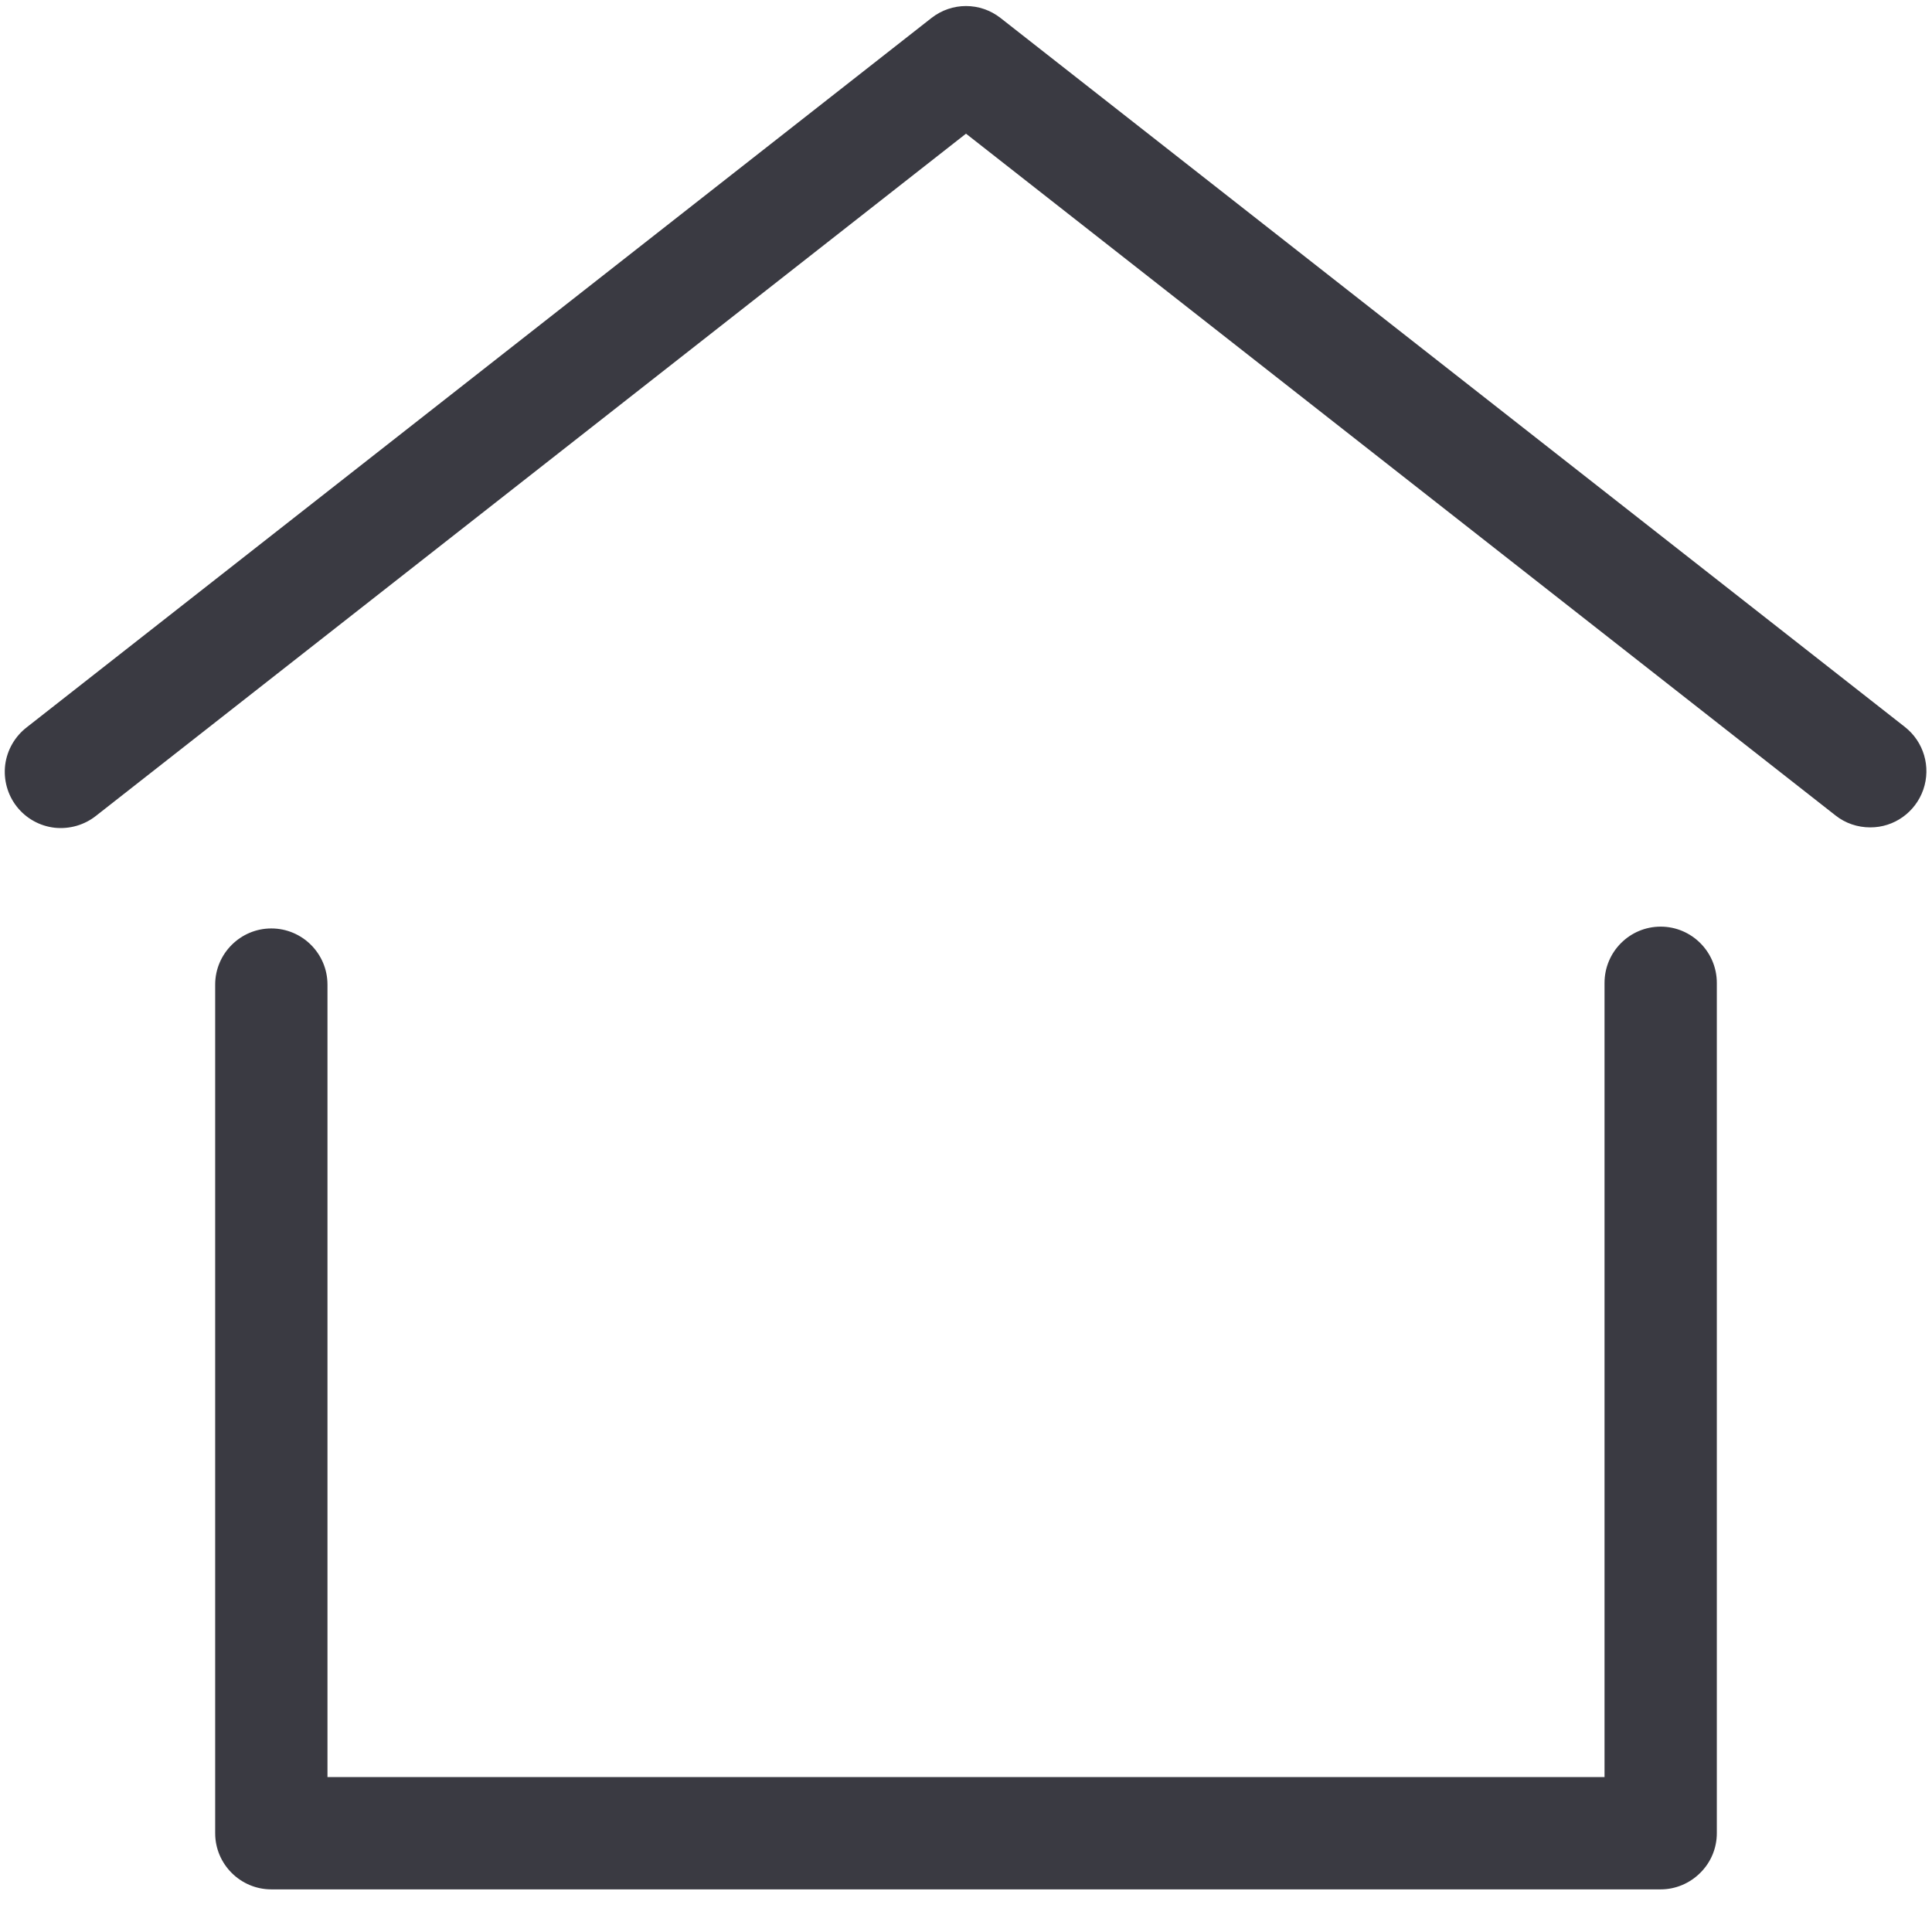
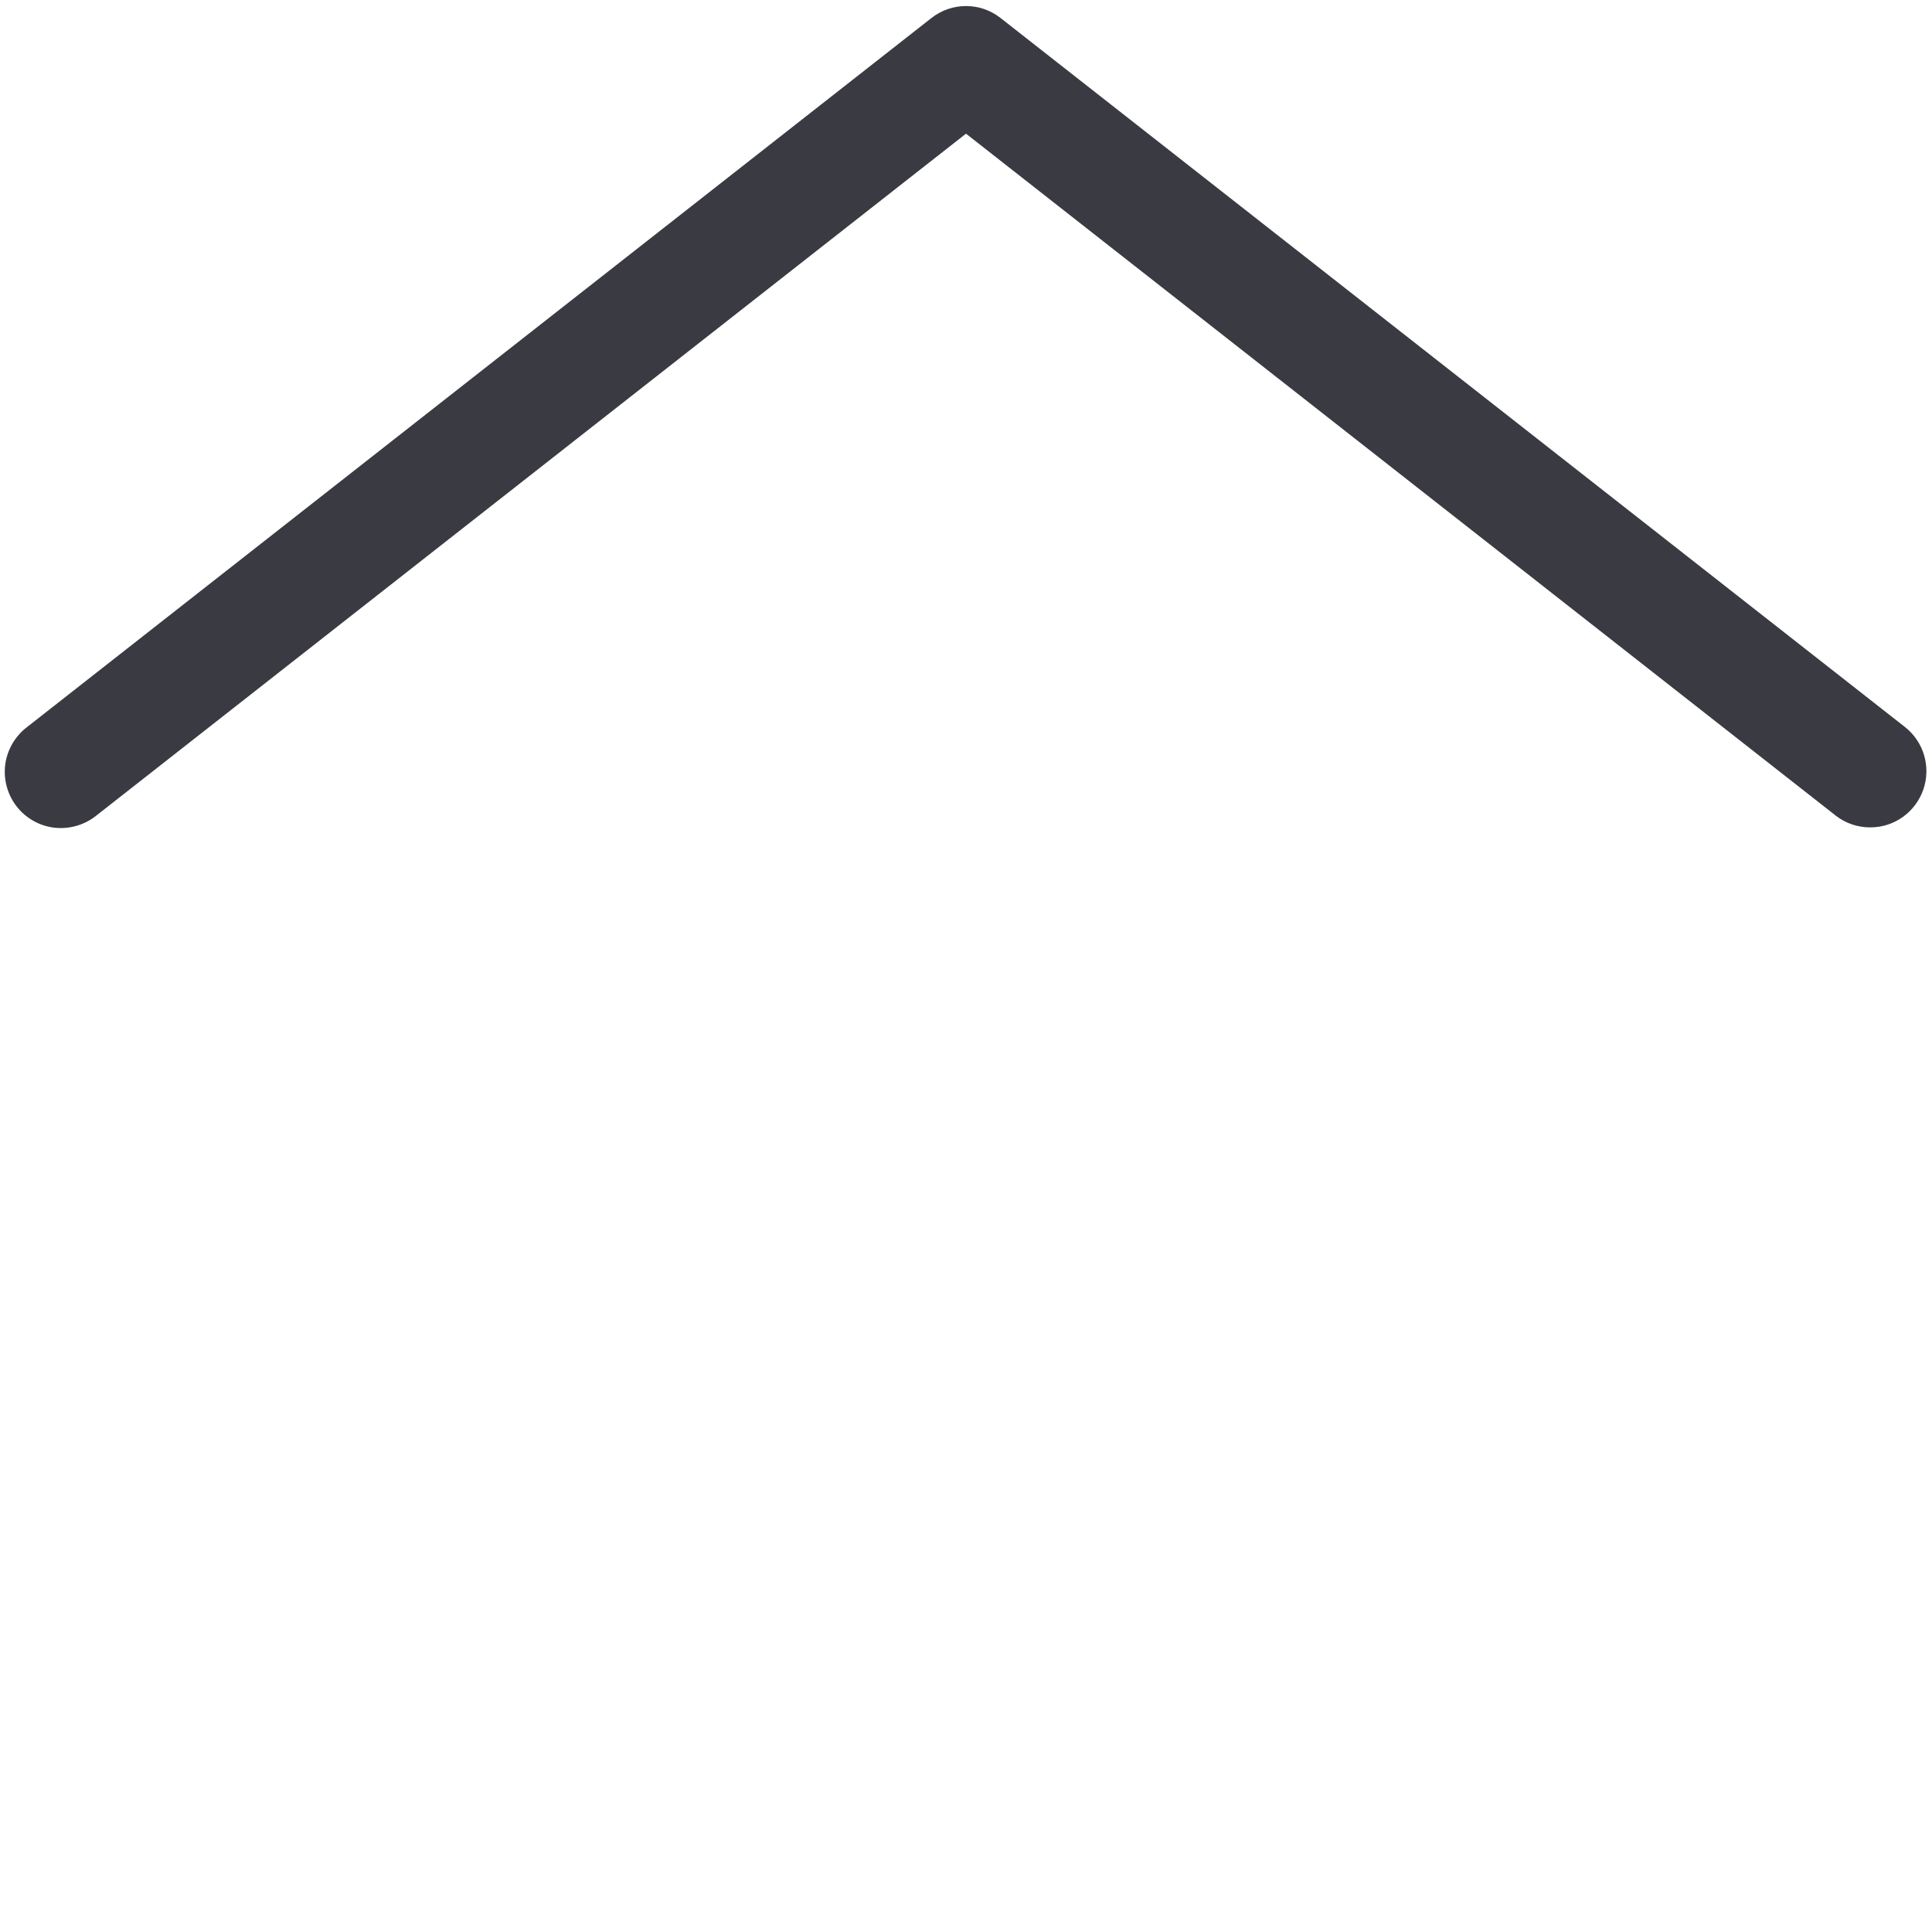
<svg xmlns="http://www.w3.org/2000/svg" width="16px" height="16px" viewBox="0 0 16 16" version="1.1">
  <title>Group 3</title>
  <desc>Created with Sketch.</desc>
  <g id="Page-1" stroke="none" stroke-width="1" fill="none" fill-rule="evenodd">
    <g id="About-us" transform="translate(-60, -106)" fill="#3A3A42">
      <g id="Group-3" transform="translate(60, 106)">
        <path d="M15.488,6.852 C15.384,6.852 15.283,6.818 15.202,6.754 L8,1.107 L0.798,6.754 C0.701,6.832 0.577,6.868 0.453,6.855 C0.329,6.841 0.216,6.778 0.139,6.68 C0.062,6.582 0.028,6.457 0.043,6.334 C0.059,6.21 0.124,6.098 0.223,6.022 L7.714,0.149 C7.882,0.017 8.118,0.017 8.286,0.149 L15.775,6.02 C15.932,6.143 15.993,6.351 15.928,6.539 C15.863,6.726 15.687,6.853 15.488,6.852 L15.488,6.852 Z" id="Fill-1" />
-         <path d="M13.753,15.647 L2.247,15.647 C1.991,15.647 1.782,15.438 1.782,15.182 L1.782,8.154 C1.782,7.898 1.991,7.689 2.247,7.689 C2.504,7.689 2.712,7.898 2.712,8.154 L2.712,14.717 L13.288,14.717 L13.288,8.14 C13.288,7.883 13.496,7.674 13.753,7.674 C14.009,7.674 14.218,7.883 14.218,8.14 L14.218,15.182 C14.218,15.305 14.169,15.423 14.081,15.51 C13.994,15.597 13.876,15.647 13.753,15.647 L13.753,15.647 Z" id="Fill-2" />
      </g>
    </g>
  </g>
</svg>